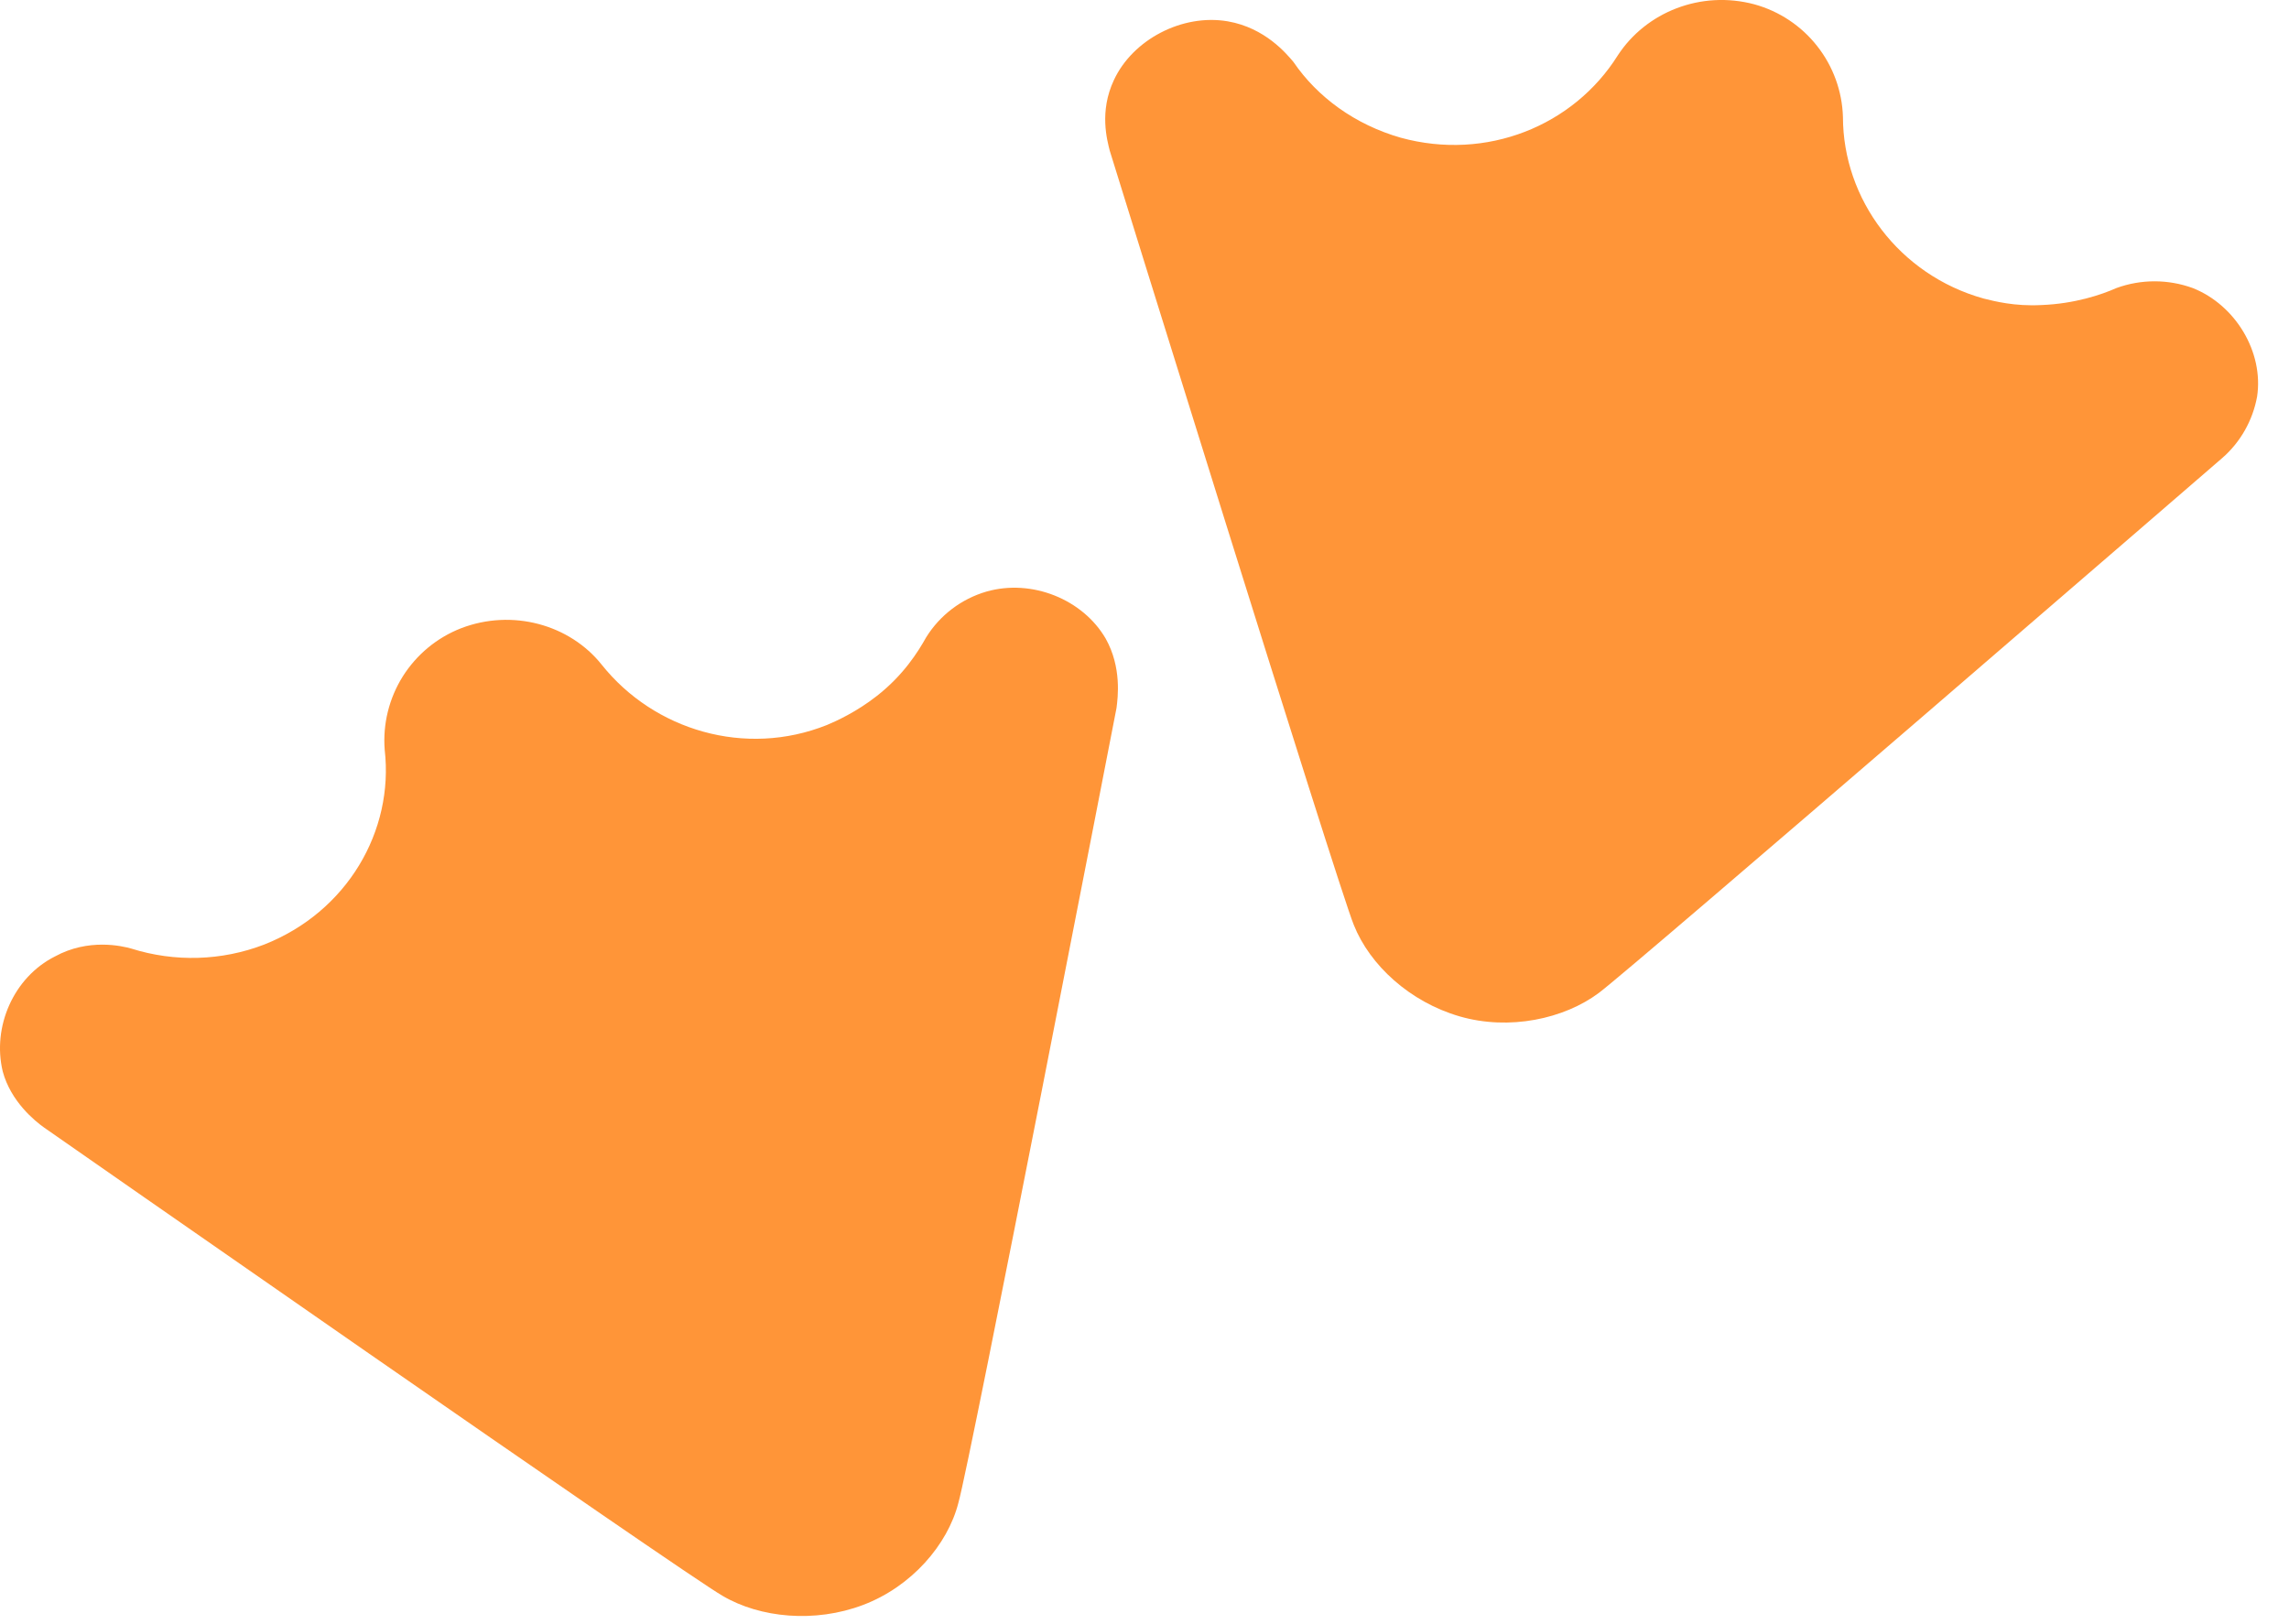
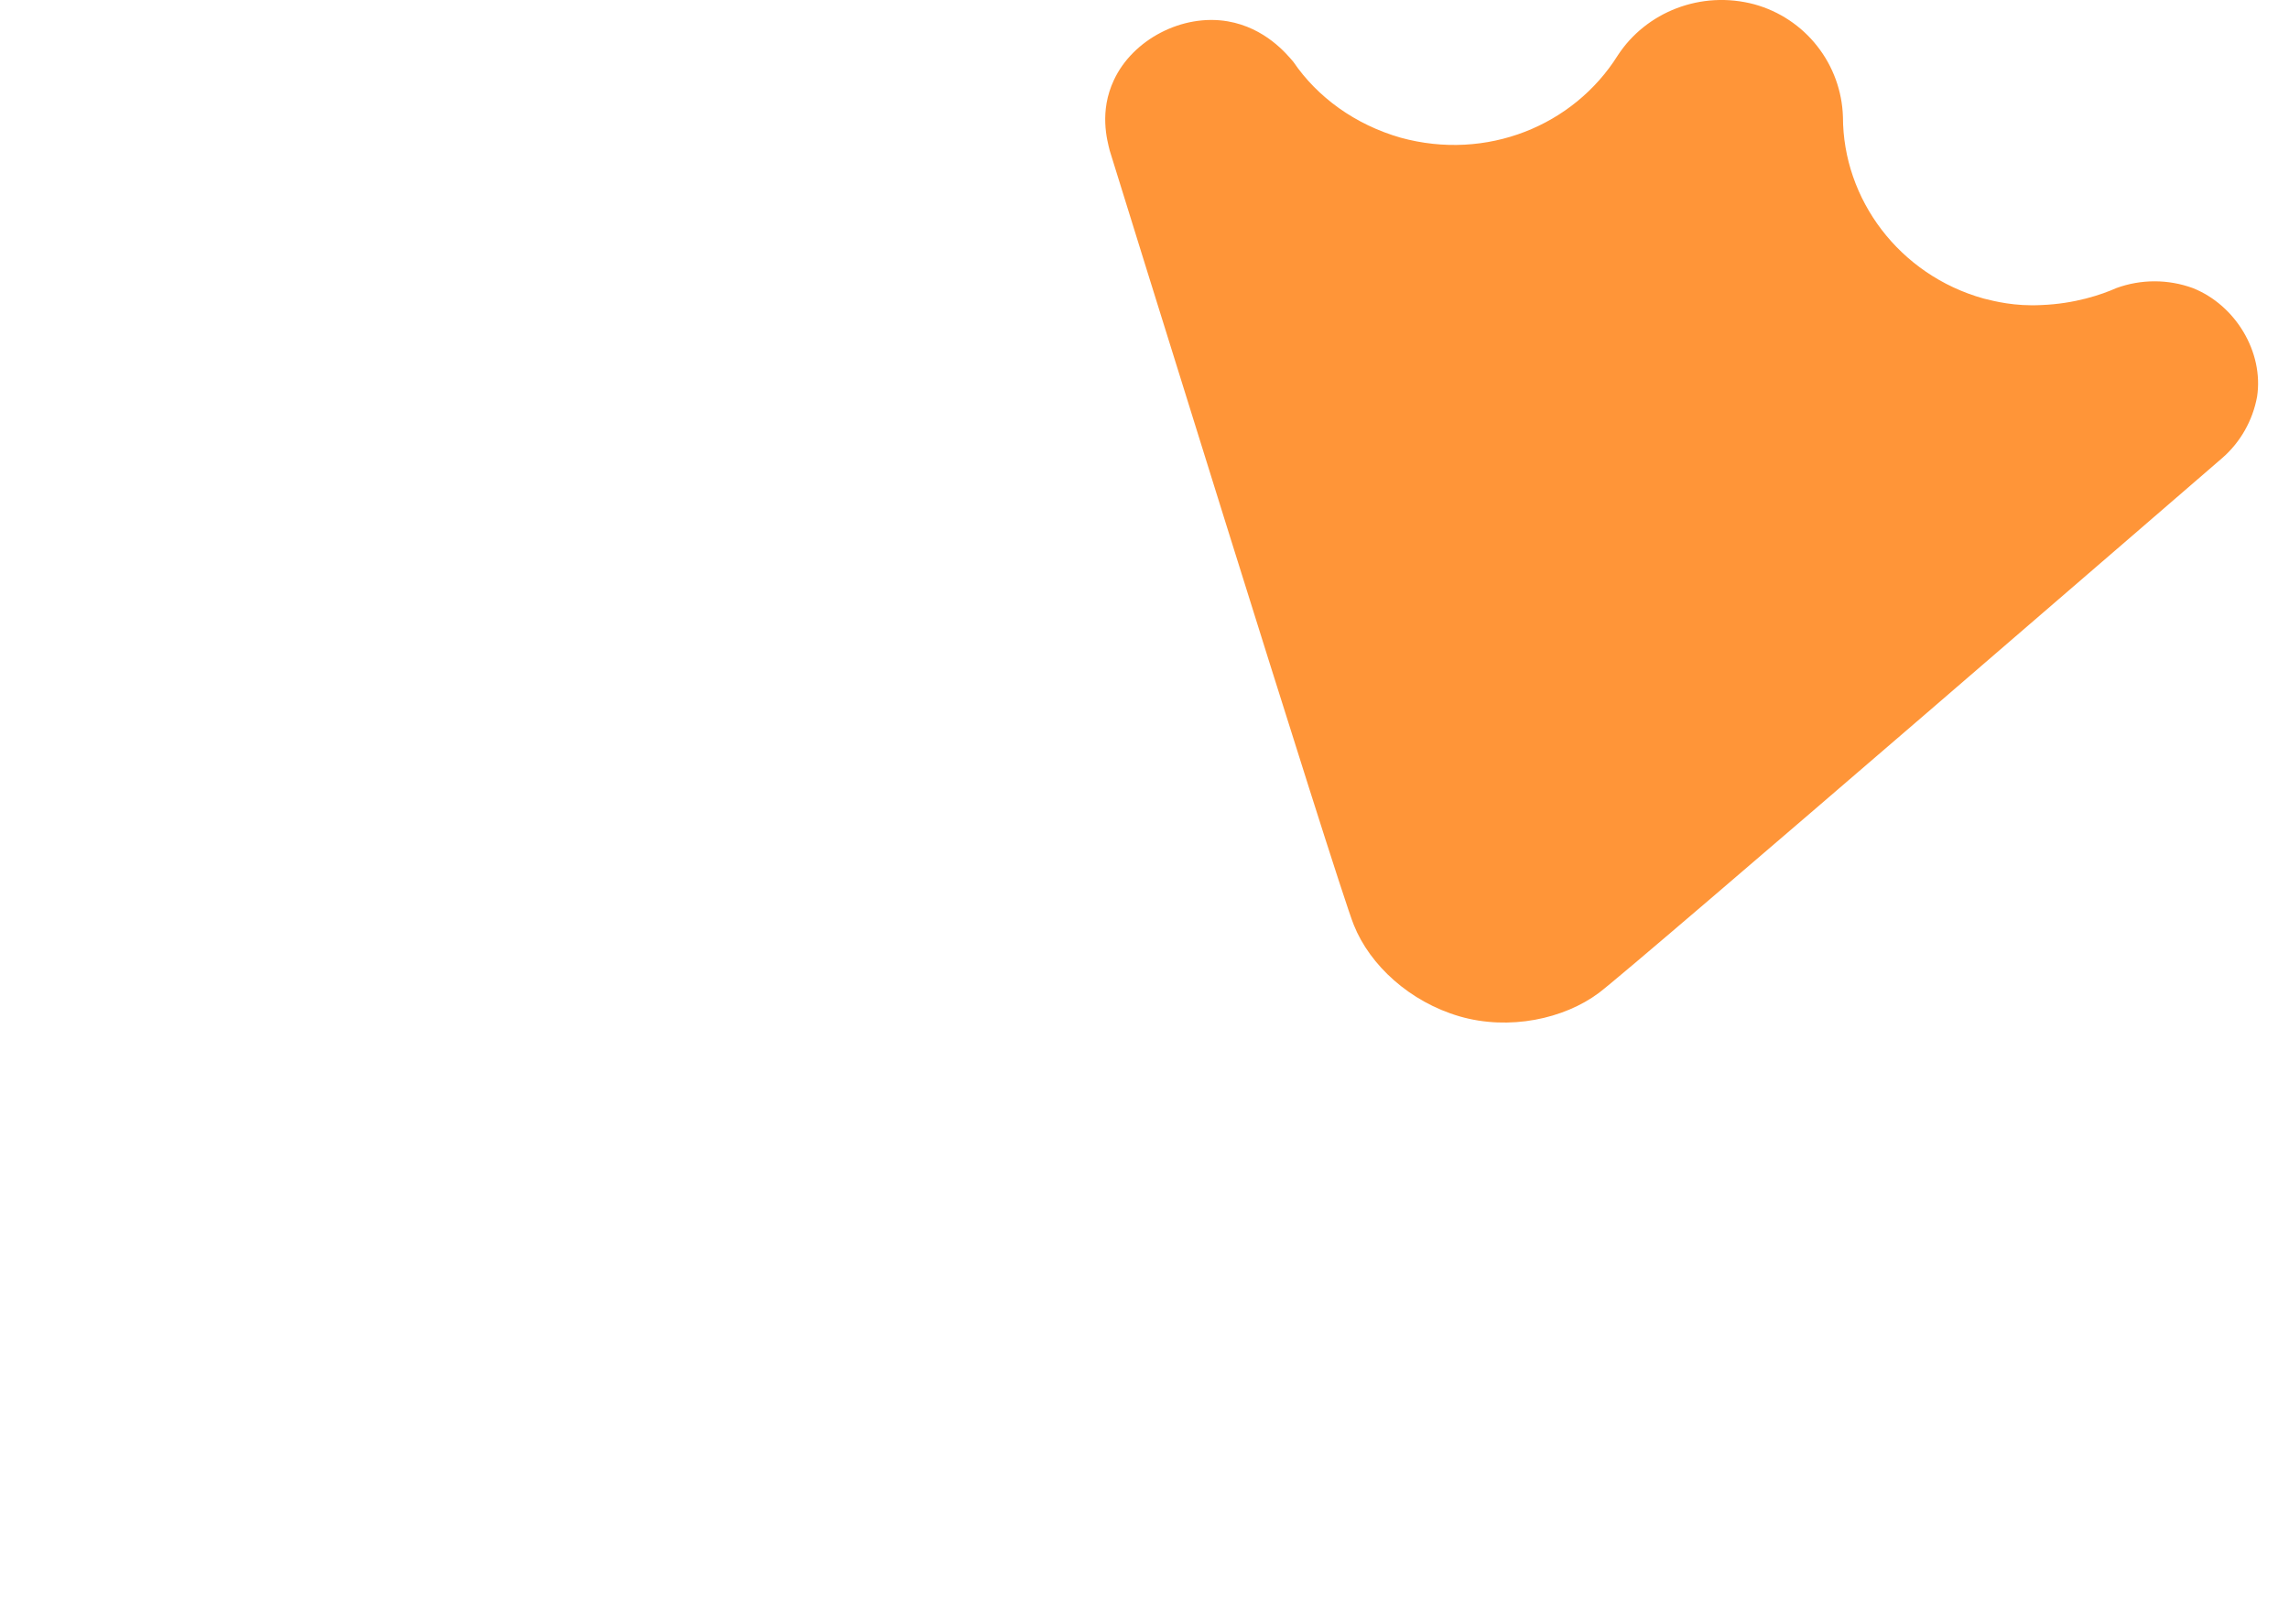
<svg xmlns="http://www.w3.org/2000/svg" width="31" height="22" viewBox="0 0 31 22" fill="none">
-   <path d="M0.6 15.275C0.6 15.275 9.257 21.314 9.784 21.615C10.293 21.916 11.037 21.987 11.69 21.739C12.344 21.491 12.834 20.925 12.979 20.358C13.142 19.791 15.121 9.59 15.121 9.59C15.139 9.448 15.193 9.041 14.975 8.651C14.667 8.12 13.977 7.837 13.36 8.013C13.02 8.112 12.729 8.333 12.543 8.633C12.434 8.828 12.235 9.147 11.871 9.43C11.599 9.643 11.327 9.767 11.2 9.82C10.093 10.263 8.858 9.891 8.151 9.006C7.715 8.457 6.935 8.244 6.244 8.51C5.918 8.637 5.642 8.866 5.455 9.162C5.269 9.459 5.183 9.807 5.21 10.156C5.337 11.255 4.702 12.352 3.576 12.795C3.001 13.016 2.367 13.034 1.779 12.849C1.652 12.813 1.199 12.707 0.745 12.955C0.182 13.238 -0.108 13.911 0.037 14.513C0.146 14.92 0.473 15.186 0.6 15.275Z" fill="#FF9538" />
  <path d="M15.03 2.043C15.03 2.043 18.116 11.996 18.334 12.527C18.552 13.076 19.096 13.572 19.767 13.767C20.439 13.962 21.183 13.802 21.655 13.448C22.127 13.094 30.096 6.204 30.096 6.204C30.343 5.989 30.509 5.695 30.568 5.372C30.659 4.77 30.277 4.132 29.697 3.902C29.363 3.78 28.996 3.78 28.662 3.902C28.462 3.991 28.099 4.115 27.645 4.132C27.283 4.151 27.01 4.08 26.865 4.044C25.721 3.725 24.959 2.698 24.959 1.582C24.948 1.234 24.826 0.898 24.61 0.624C24.395 0.35 24.097 0.152 23.761 0.059C23.035 -0.136 22.291 0.165 21.91 0.75C21.31 1.706 20.131 2.184 18.969 1.865C18.352 1.688 17.843 1.317 17.517 0.839C17.426 0.732 17.136 0.377 16.628 0.289C16.011 0.183 15.339 0.537 15.085 1.086C14.885 1.512 14.994 1.9 15.03 2.043Z" fill="#FF9538" />
</svg>